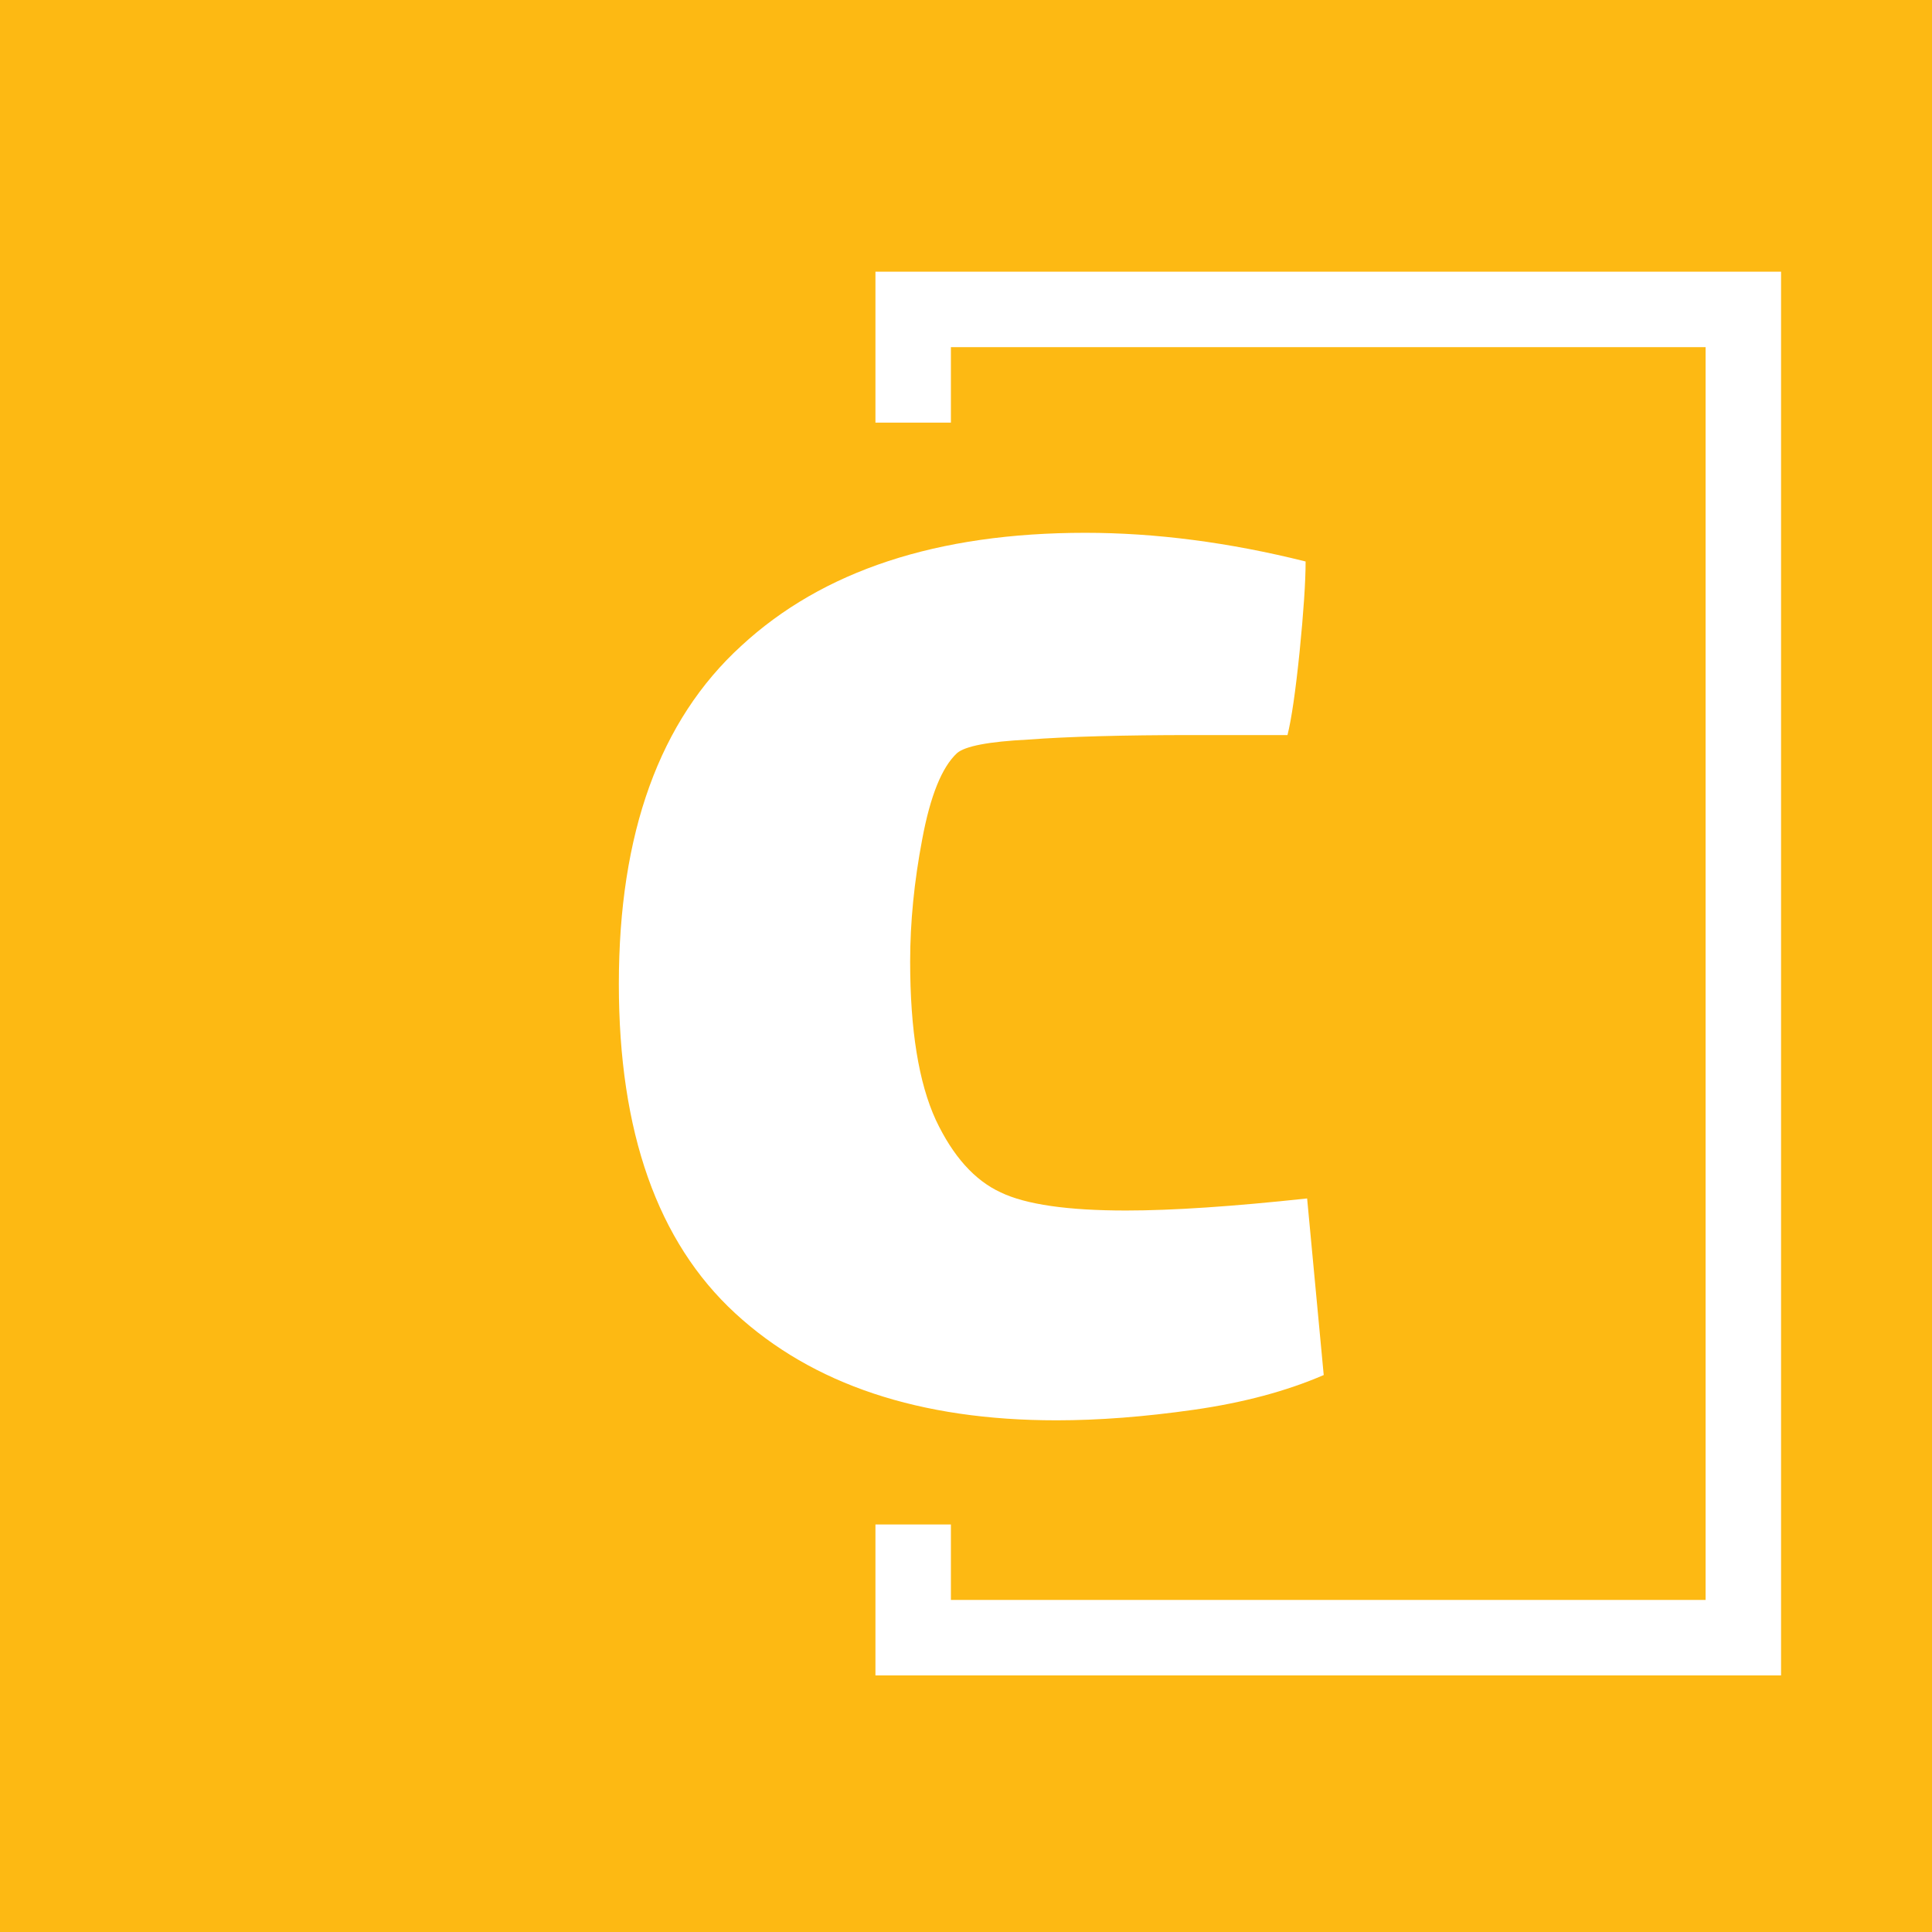
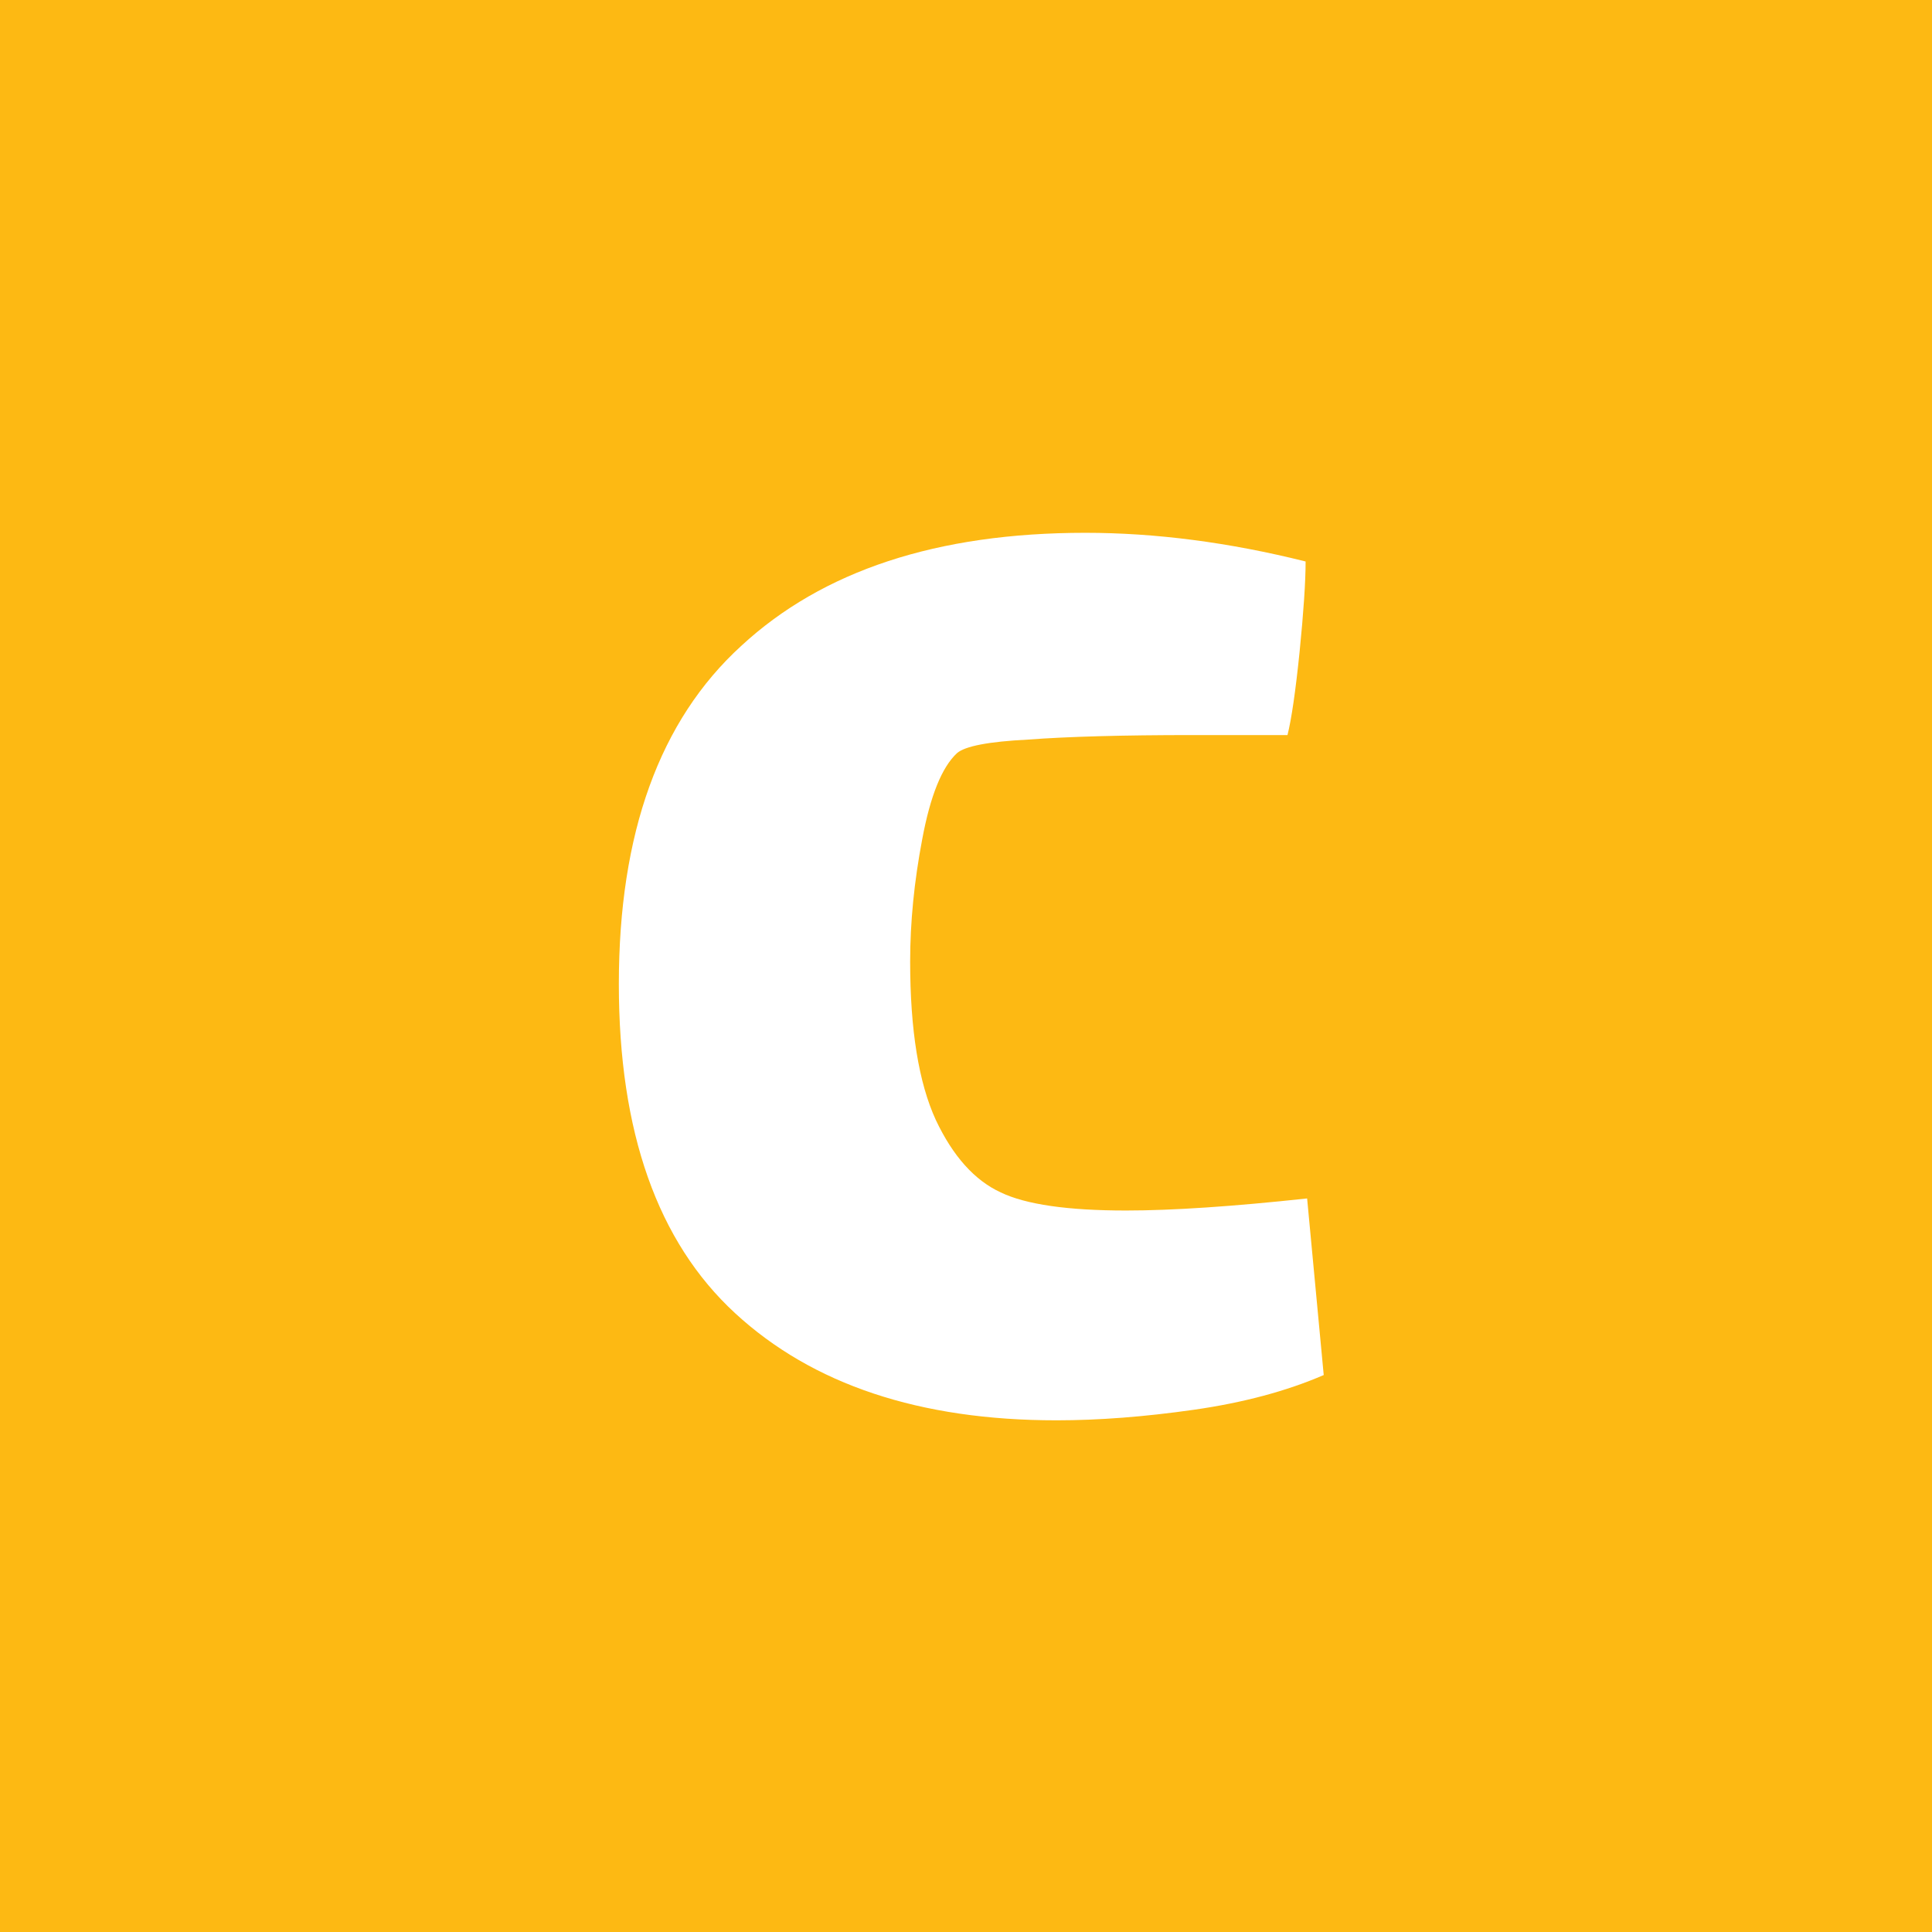
<svg xmlns="http://www.w3.org/2000/svg" width="128" height="128" viewBox="0 0 128 128" fill="none">
  <rect width="128" height="128" fill="#FDB913" />
  <path d="M87.7 91.1C85.233 92.167 82.367 92.933 79.1 93.4C75.833 93.867 72.8 94.1 70 94.1C60.933 94.1 53.833 91.733 48.7 87C43.567 82.267 41 75 41 65.2C41 55.2 43.7 47.733 49.1 42.8C54.5 37.8 62.1 35.3 71.9 35.3C76.567 35.3 81.433 35.933 86.5 37.2C86.5 38.533 86.367 40.533 86.1 43.2C85.833 45.8 85.567 47.633 85.3 48.7H79C74.4 48.7 70.767 48.8 68.1 49C65.5 49.133 63.933 49.433 63.4 49.9C62.4 50.833 61.633 52.733 61.1 55.6C60.567 58.4 60.3 61.1 60.3 63.7C60.3 68.233 60.867 71.733 62 74.2C63.133 76.6 64.567 78.2 66.3 79C67.967 79.8 70.733 80.2 74.6 80.2C77.667 80.2 81.667 79.933 86.6 79.4L87.7 91.1Z" fill="white" />
-   <path fill-rule="evenodd" clip-rule="evenodd" d="M63 23H113V106H63V101H58V106V111H63H113H118V106V23V18H113H63H58V23V28H63V23Z" fill="white" />
</svg>